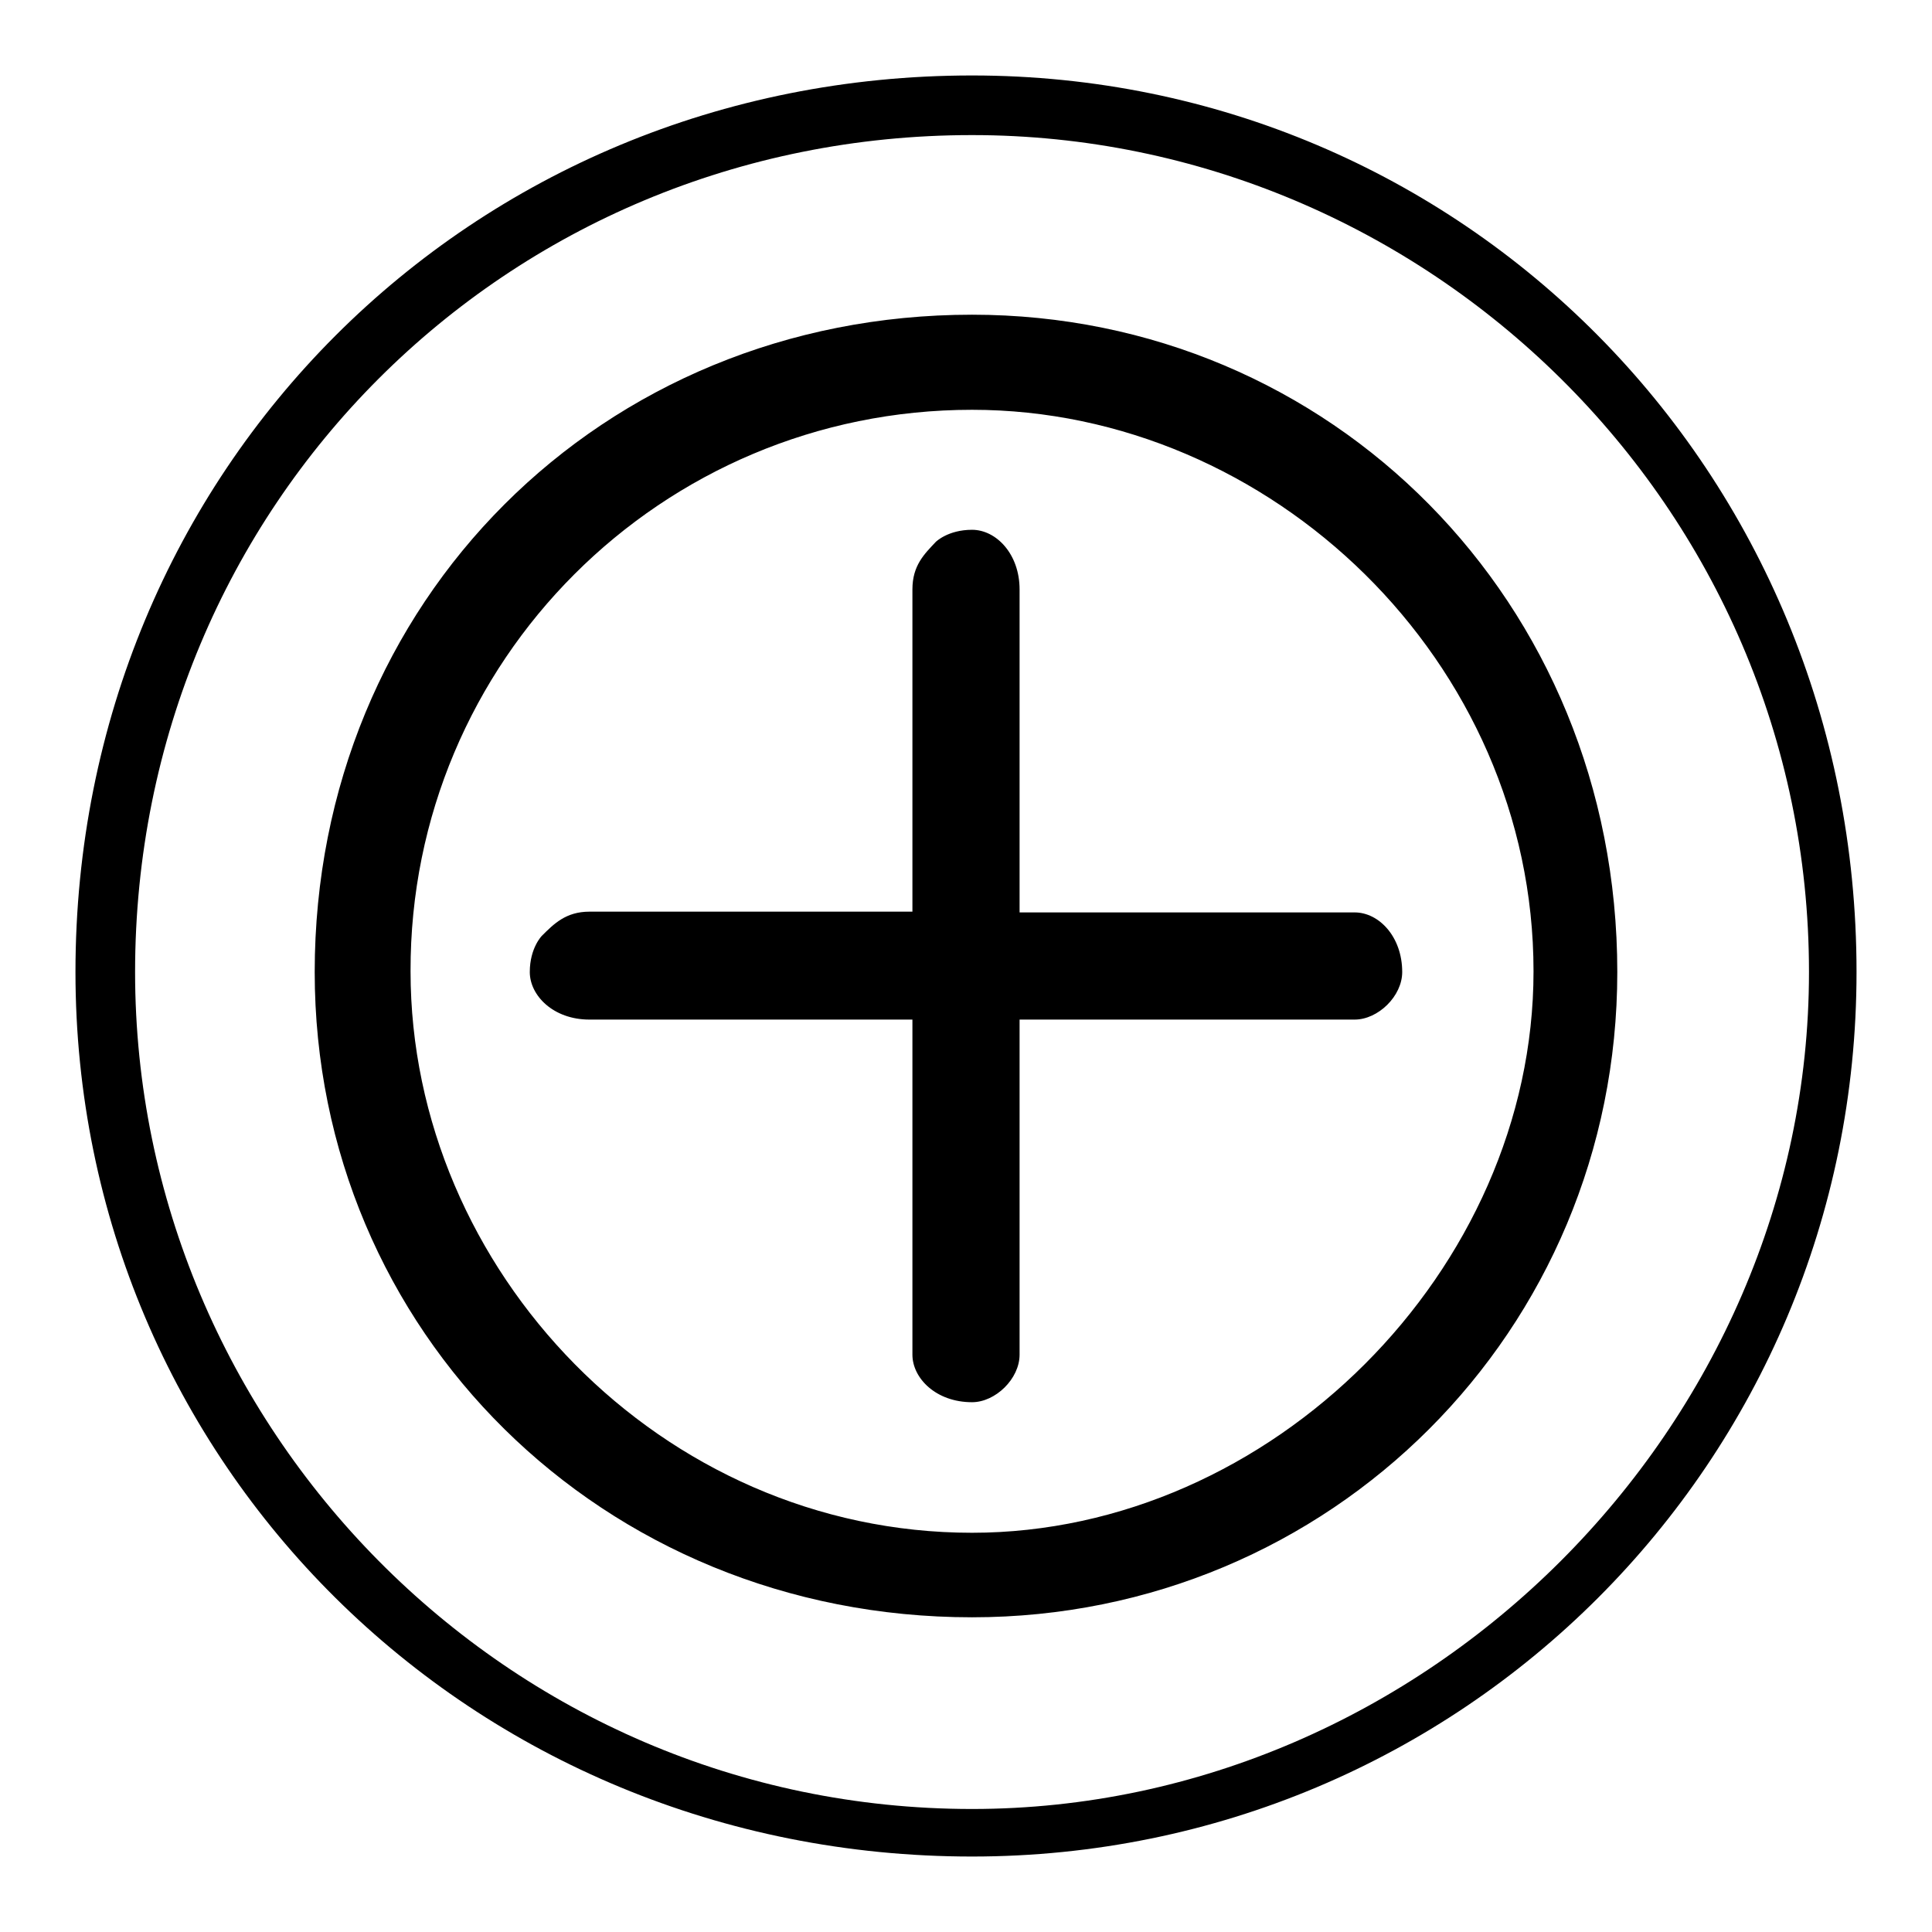
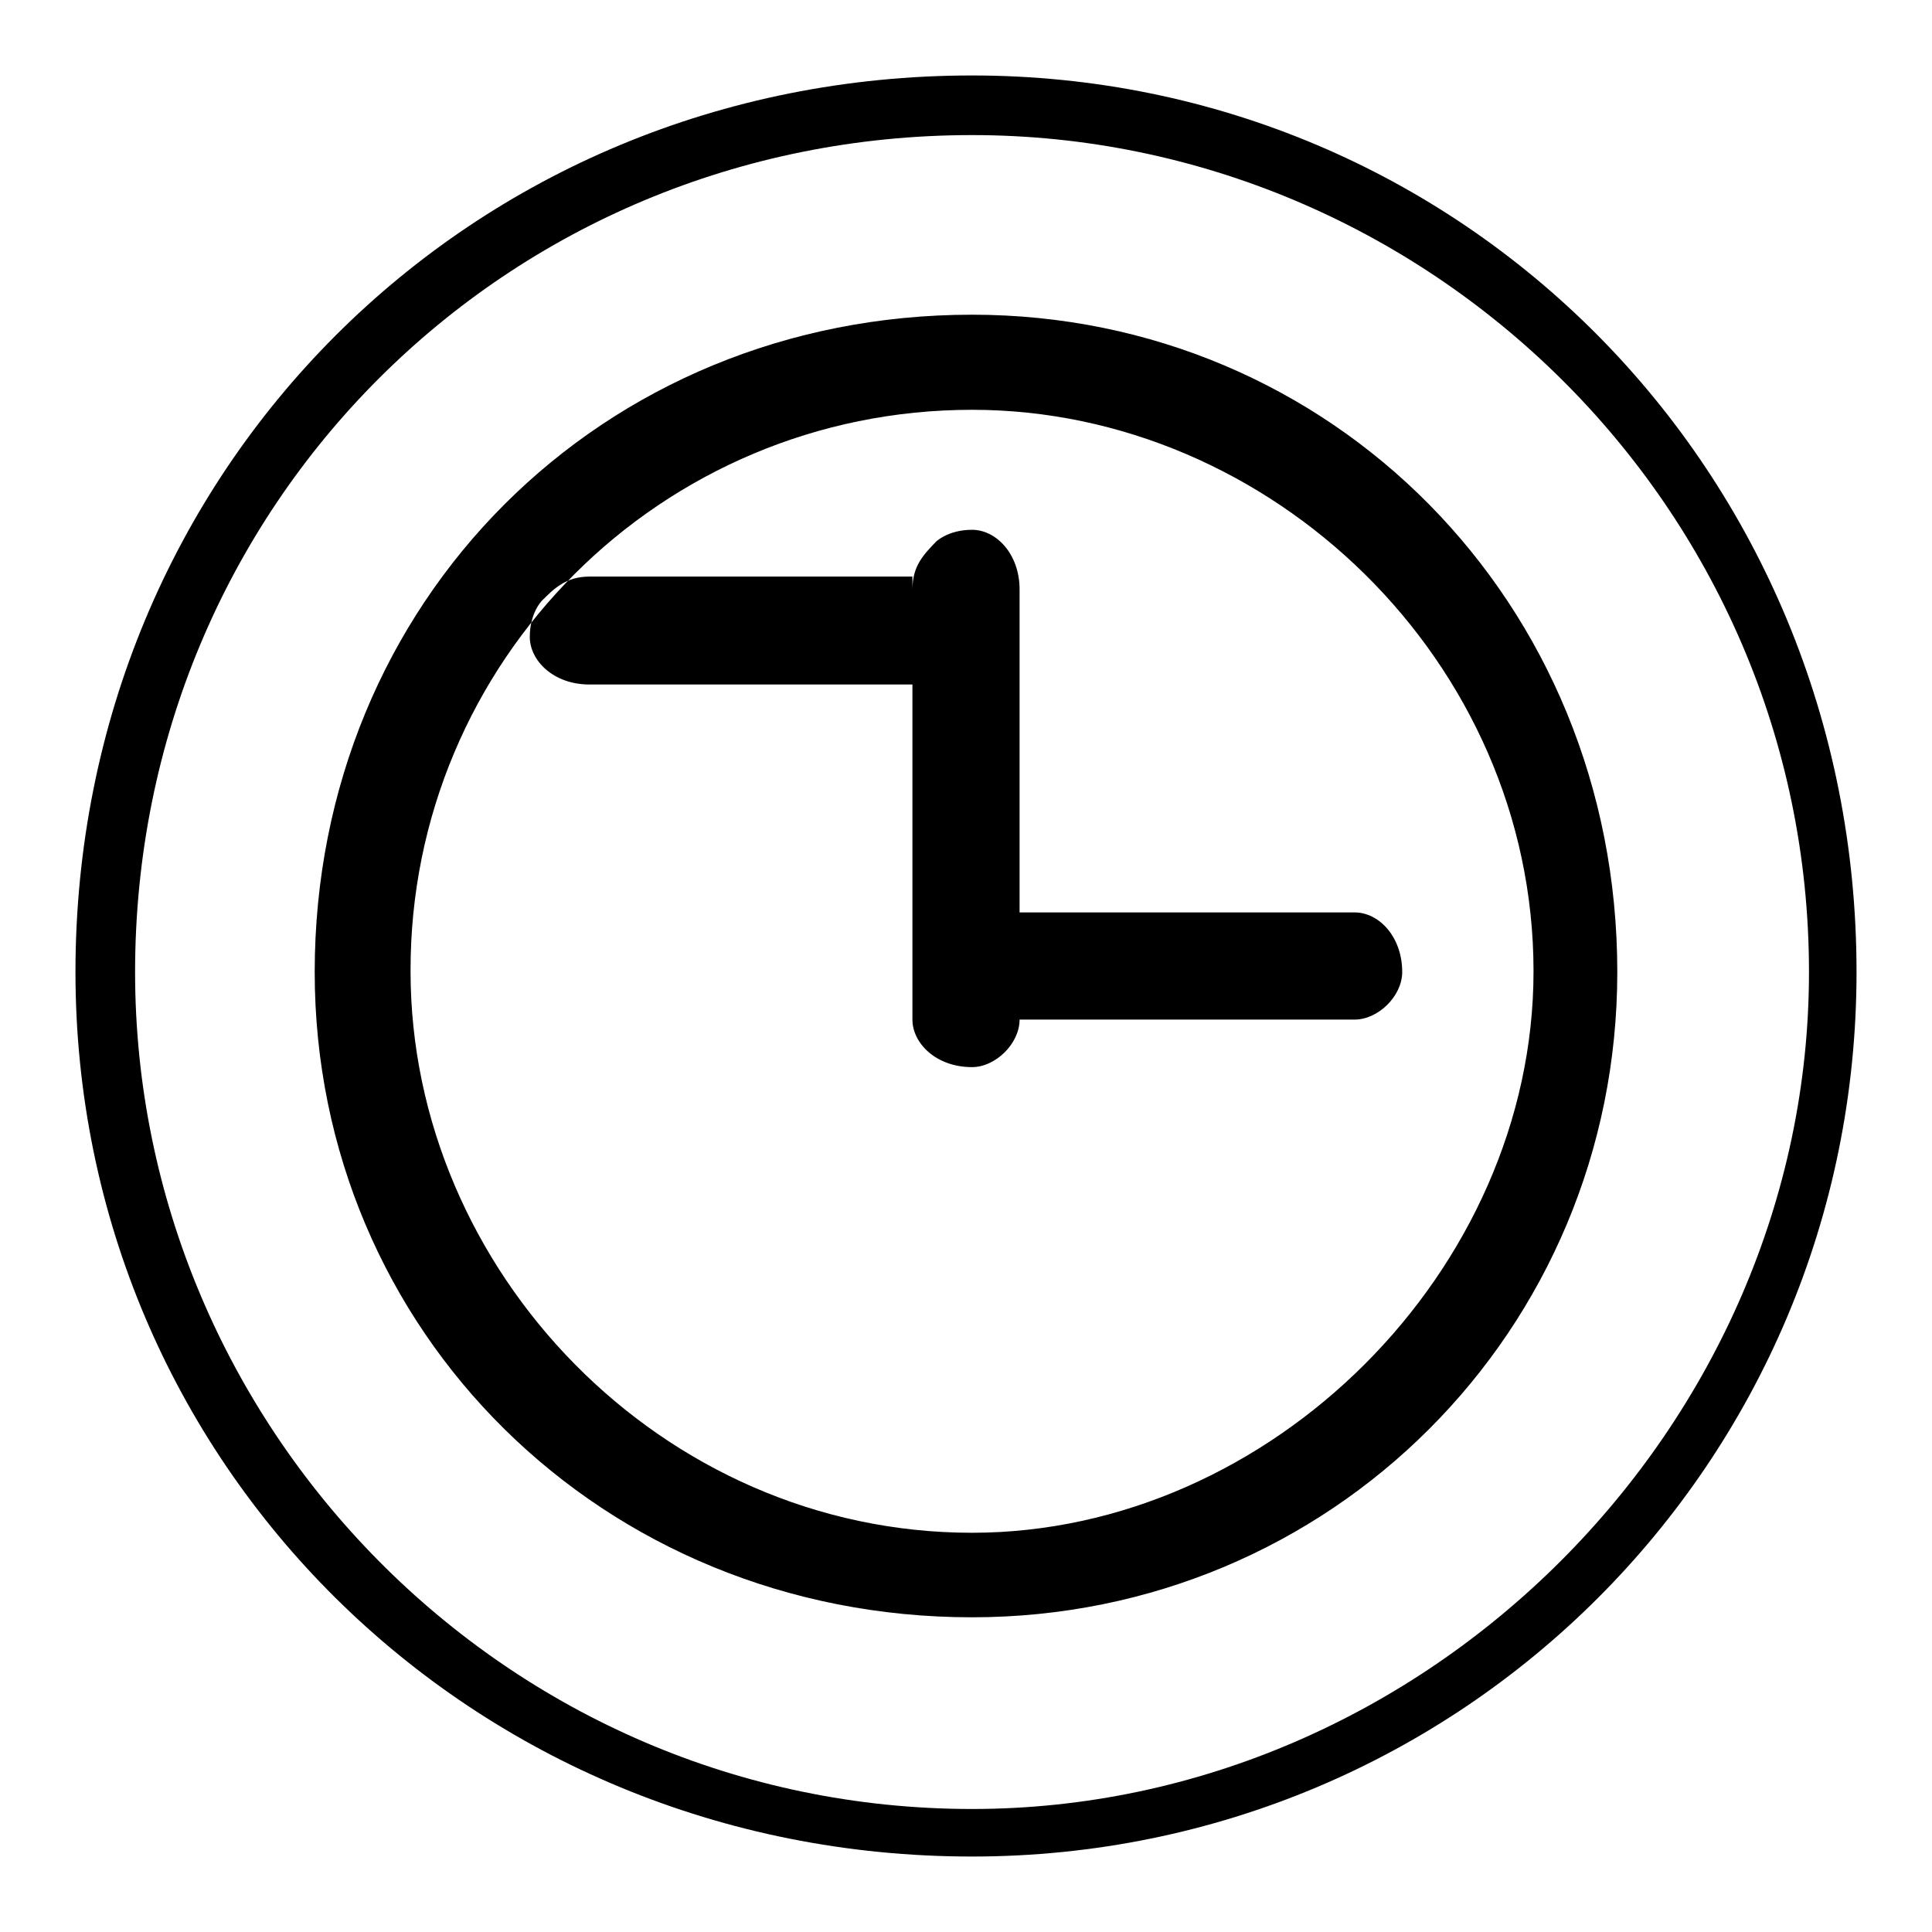
<svg xmlns="http://www.w3.org/2000/svg" version="1.1" x="0px" y="0px" viewBox="0 0 256 256" enable-background="new 0 0 256 256" xml:space="preserve">
  <g>
-     <path fill="#000000" d="M124,71.8c0,0,1.6-1.6,4.8-1.6c3.2,0,6.3,3.2,6.3,7.9v42.8h44.4c3.2,0,6.3,3.2,6.3,7.9 c0,3.2-3.2,6.3-6.3,6.3h-44.4v44.4c0,3.2-3.2,6.3-6.3,6.3c-4.8,0-7.9-3.2-7.9-6.3v-44.4H78.1c-4.8,0-7.9-3.2-7.9-6.3 c0-3.2,1.6-4.8,1.6-4.8c1.6-1.6,3.2-3.2,6.3-3.2h42.8V78.1C120.9,74.9,122.5,73.4,124,71.8z M128.8,17.9 c60.2,0,110.9,49.1,110.9,110.9c0,60.2-50.7,110.9-110.9,110.9C67,239.7,17.9,189,17.9,128.8C17.9,67,67,17.9,128.8,17.9 L128.8,17.9z M128.8,10C62.3,10,10,62.3,10,128.8C10,193.7,62.3,246,128.8,246c64.9,0,117.2-52.3,117.2-117.2 C246,62.3,193.7,10,128.8,10L128.8,10z M128.8,54.3c39.6,0,74.4,33.3,74.4,74.4c0,39.6-34.8,74.4-74.4,74.4 c-41.2,0-74.4-34.8-74.4-74.4C54.3,87.6,87.6,54.3,128.8,54.3L128.8,54.3z M128.8,41.7c-49.1,0-87.1,38-87.1,87.1 c0,47.5,38,85.5,87.1,85.5c47.5,0,85.5-38,85.5-85.5C214.3,79.7,176.3,41.7,128.8,41.7L128.8,41.7z" />
+     <path fill="#000000" d="M124,71.8c0,0,1.6-1.6,4.8-1.6c3.2,0,6.3,3.2,6.3,7.9v42.8h44.4c3.2,0,6.3,3.2,6.3,7.9 c0,3.2-3.2,6.3-6.3,6.3h-44.4c0,3.2-3.2,6.3-6.3,6.3c-4.8,0-7.9-3.2-7.9-6.3v-44.4H78.1c-4.8,0-7.9-3.2-7.9-6.3 c0-3.2,1.6-4.8,1.6-4.8c1.6-1.6,3.2-3.2,6.3-3.2h42.8V78.1C120.9,74.9,122.5,73.4,124,71.8z M128.8,17.9 c60.2,0,110.9,49.1,110.9,110.9c0,60.2-50.7,110.9-110.9,110.9C67,239.7,17.9,189,17.9,128.8C17.9,67,67,17.9,128.8,17.9 L128.8,17.9z M128.8,10C62.3,10,10,62.3,10,128.8C10,193.7,62.3,246,128.8,246c64.9,0,117.2-52.3,117.2-117.2 C246,62.3,193.7,10,128.8,10L128.8,10z M128.8,54.3c39.6,0,74.4,33.3,74.4,74.4c0,39.6-34.8,74.4-74.4,74.4 c-41.2,0-74.4-34.8-74.4-74.4C54.3,87.6,87.6,54.3,128.8,54.3L128.8,54.3z M128.8,41.7c-49.1,0-87.1,38-87.1,87.1 c0,47.5,38,85.5,87.1,85.5c47.5,0,85.5-38,85.5-85.5C214.3,79.7,176.3,41.7,128.8,41.7L128.8,41.7z" />
  </g>
</svg>